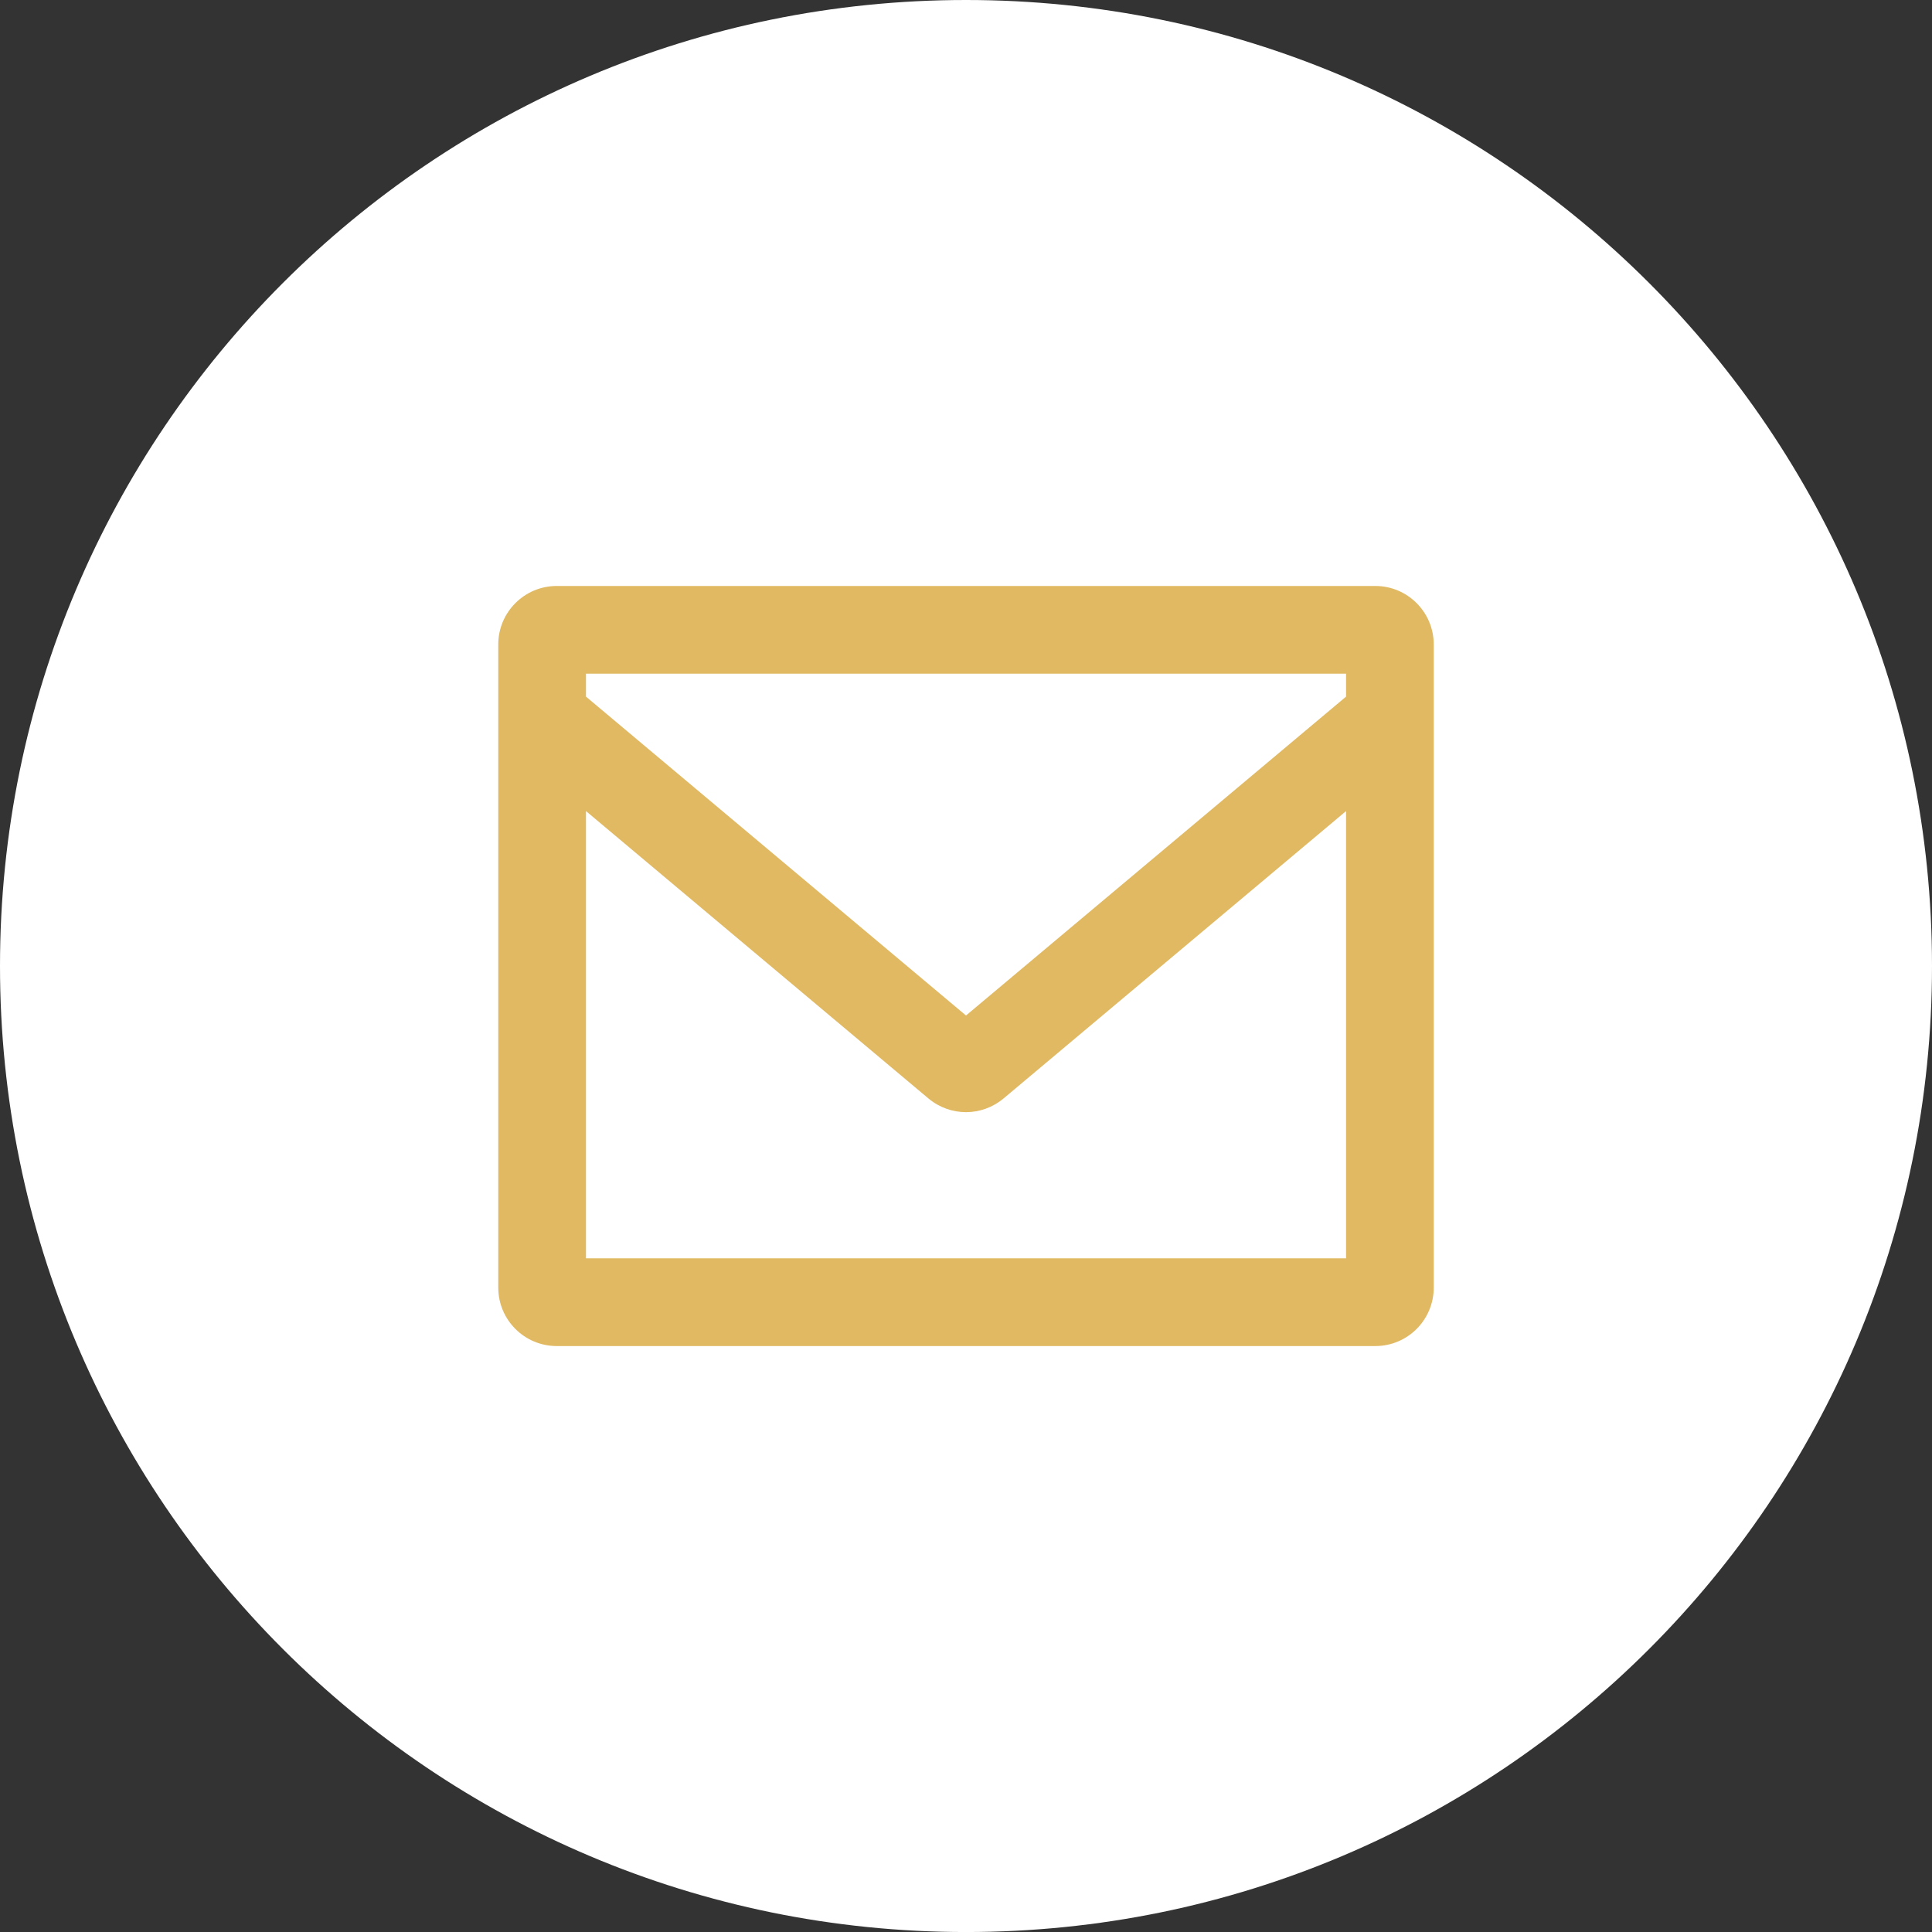
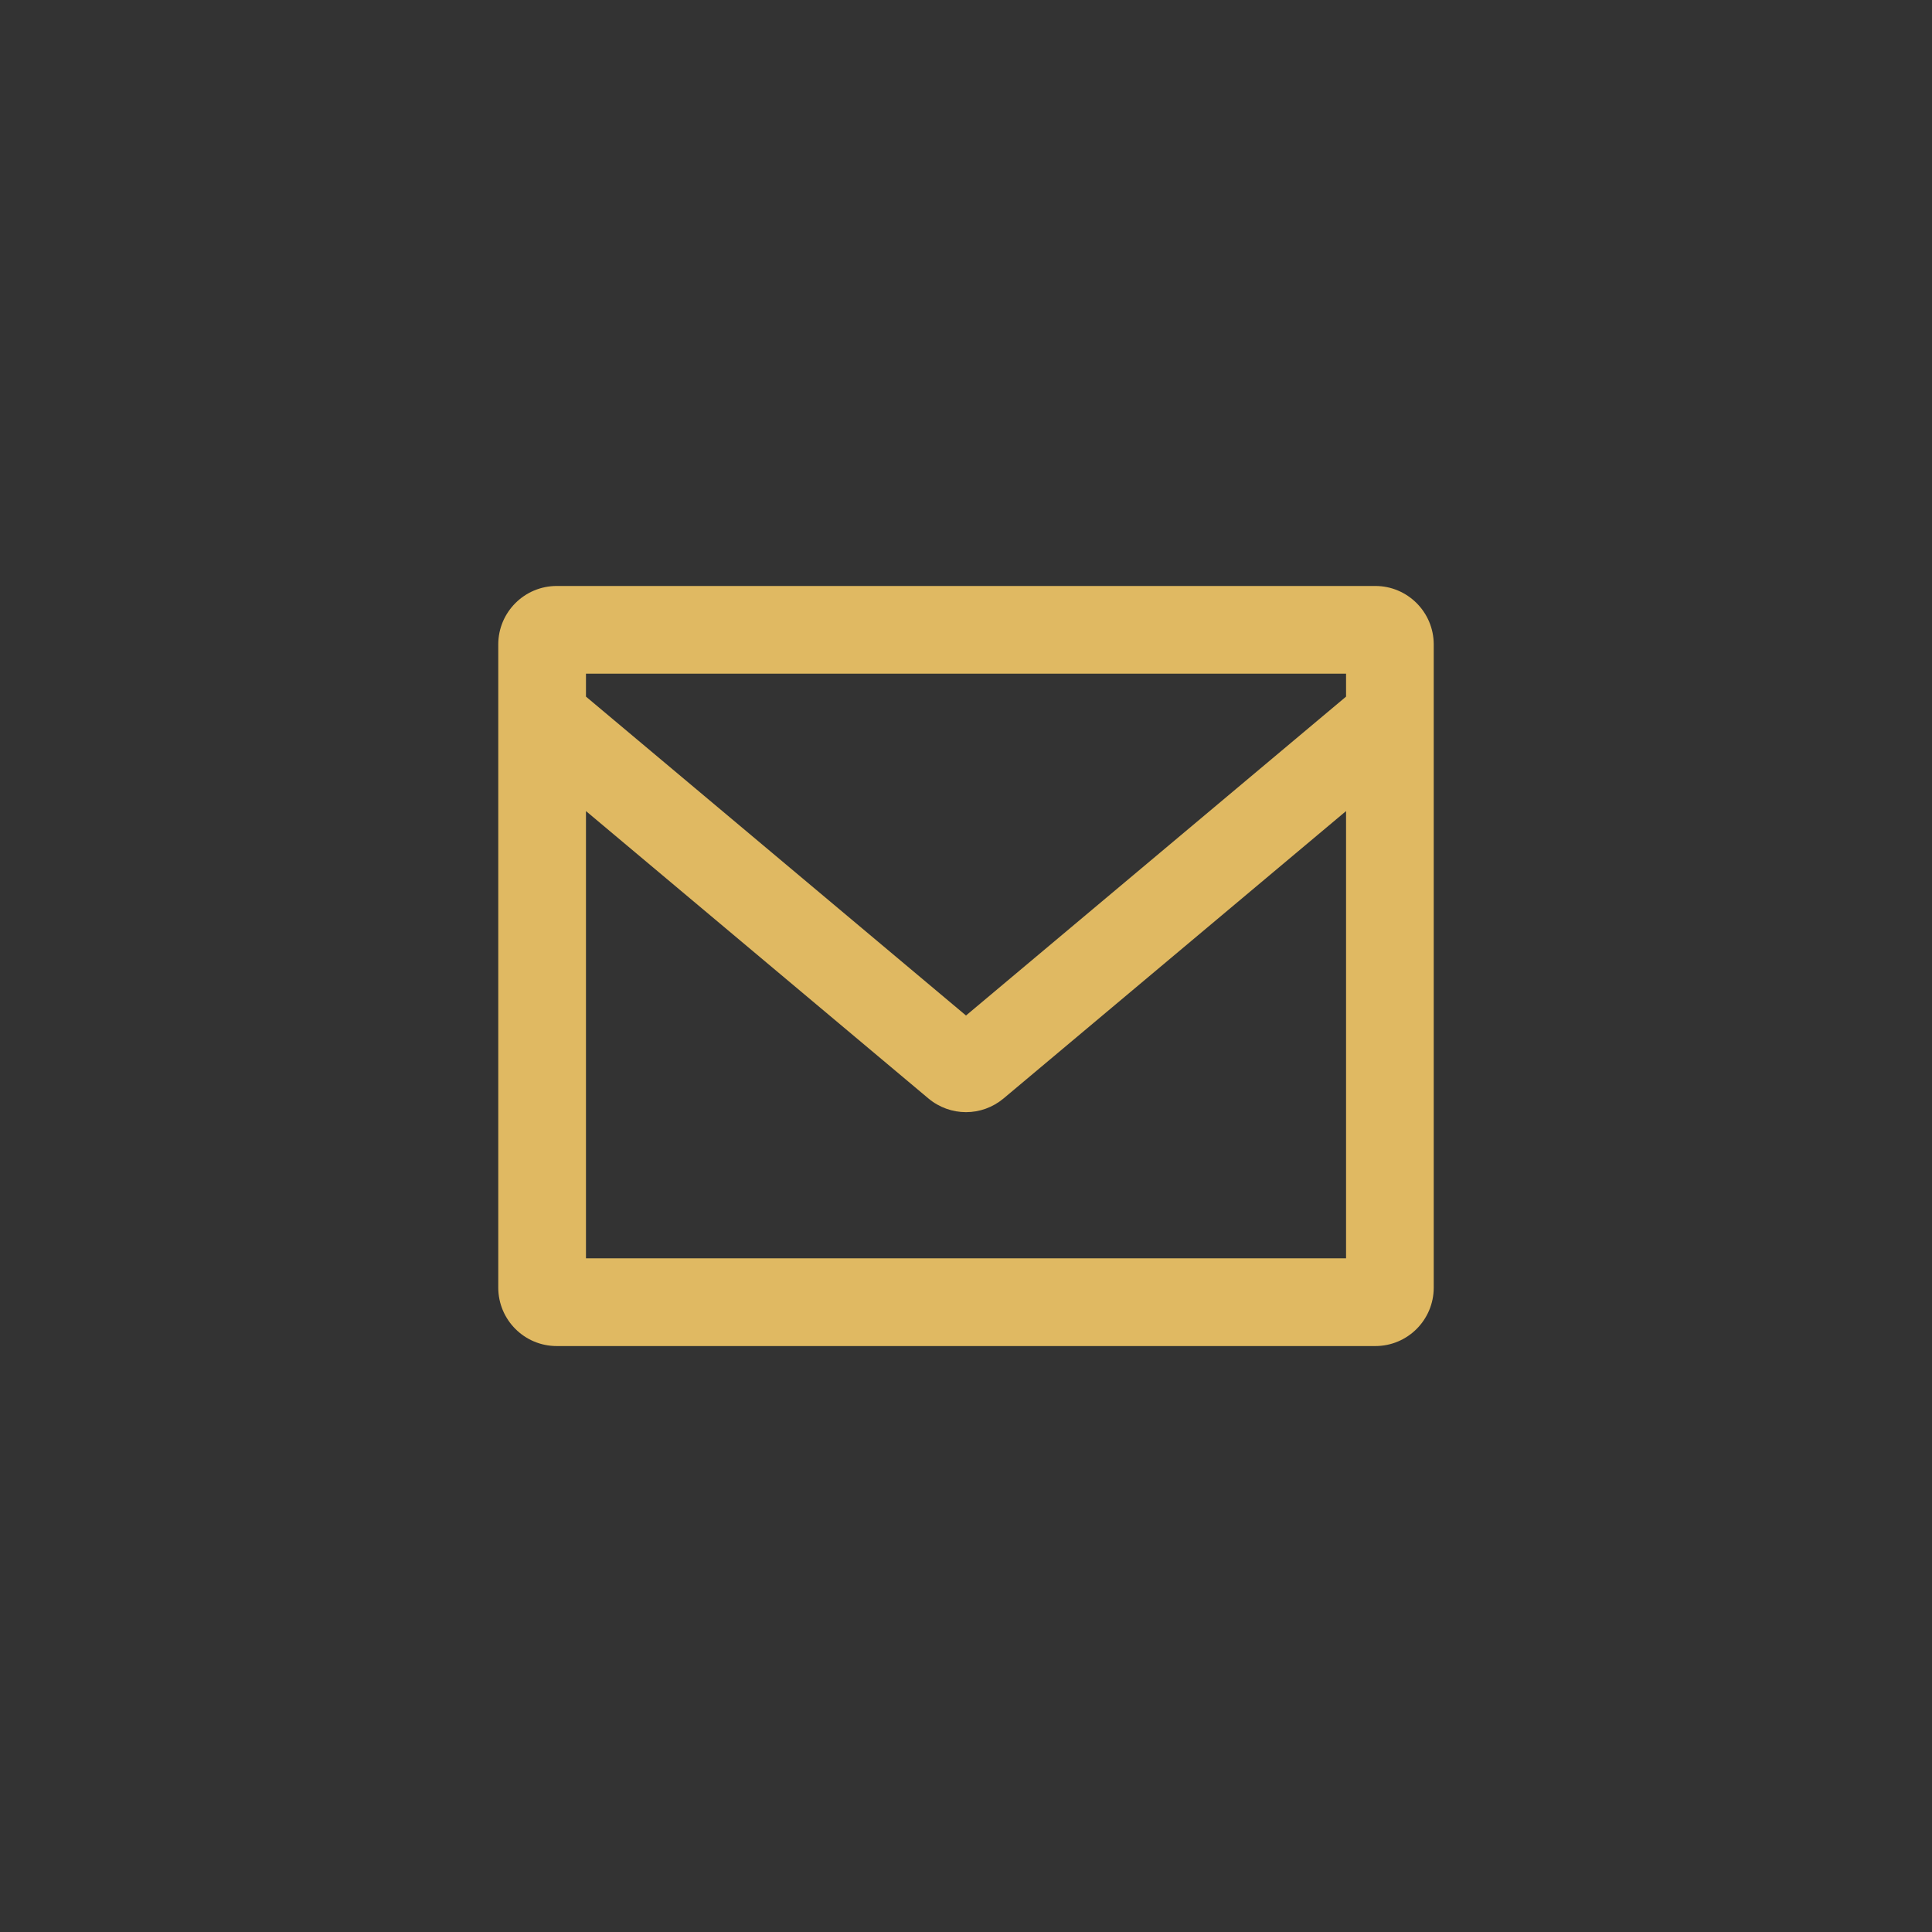
<svg xmlns="http://www.w3.org/2000/svg" version="1.1" id="Ebene_1" width="74.102" height="74.103" viewBox="0 0 74.102 74.103" style="overflow:visible;enable-background:new 0 0 74.102 74.103;" xml:space="preserve">
  <rect x="0" y="0" width="74.102" height="74.103" fill="#333333" stroke="none" />
  <style type="text/css">

	.st0{fill:#E0B962;}
	.st1{fill:#FFFFFF;}

</style>
-   <path class="st1" d="M74.102,37.051C74.102,16.588,57.514,0,37.051,0S0,16.588,0,37.051c0,20.464,16.588,37.052,37.051,37.052  S74.102,57.515,74.102,37.051" />
  <path class="st0" d="M51.628,26.719L37.051,38.95L22.475,26.719v-0.88h29.153V26.719z M51.628,48.264H22.475V31.109l13.134,11.022  c0.418,0.35,0.932,0.526,1.442,0.526c0.513,0,1.023-0.177,1.441-0.526l13.136-11.022V48.264z M52.749,22.475H21.354  c-1.238,0-2.243,1.005-2.243,2.242v24.668c0,1.24,1.005,2.243,2.243,2.243h31.396c1.238,0,2.241-1.003,2.241-2.243V24.717  C54.99,23.479,53.987,22.475,52.749,22.475" />
</svg>